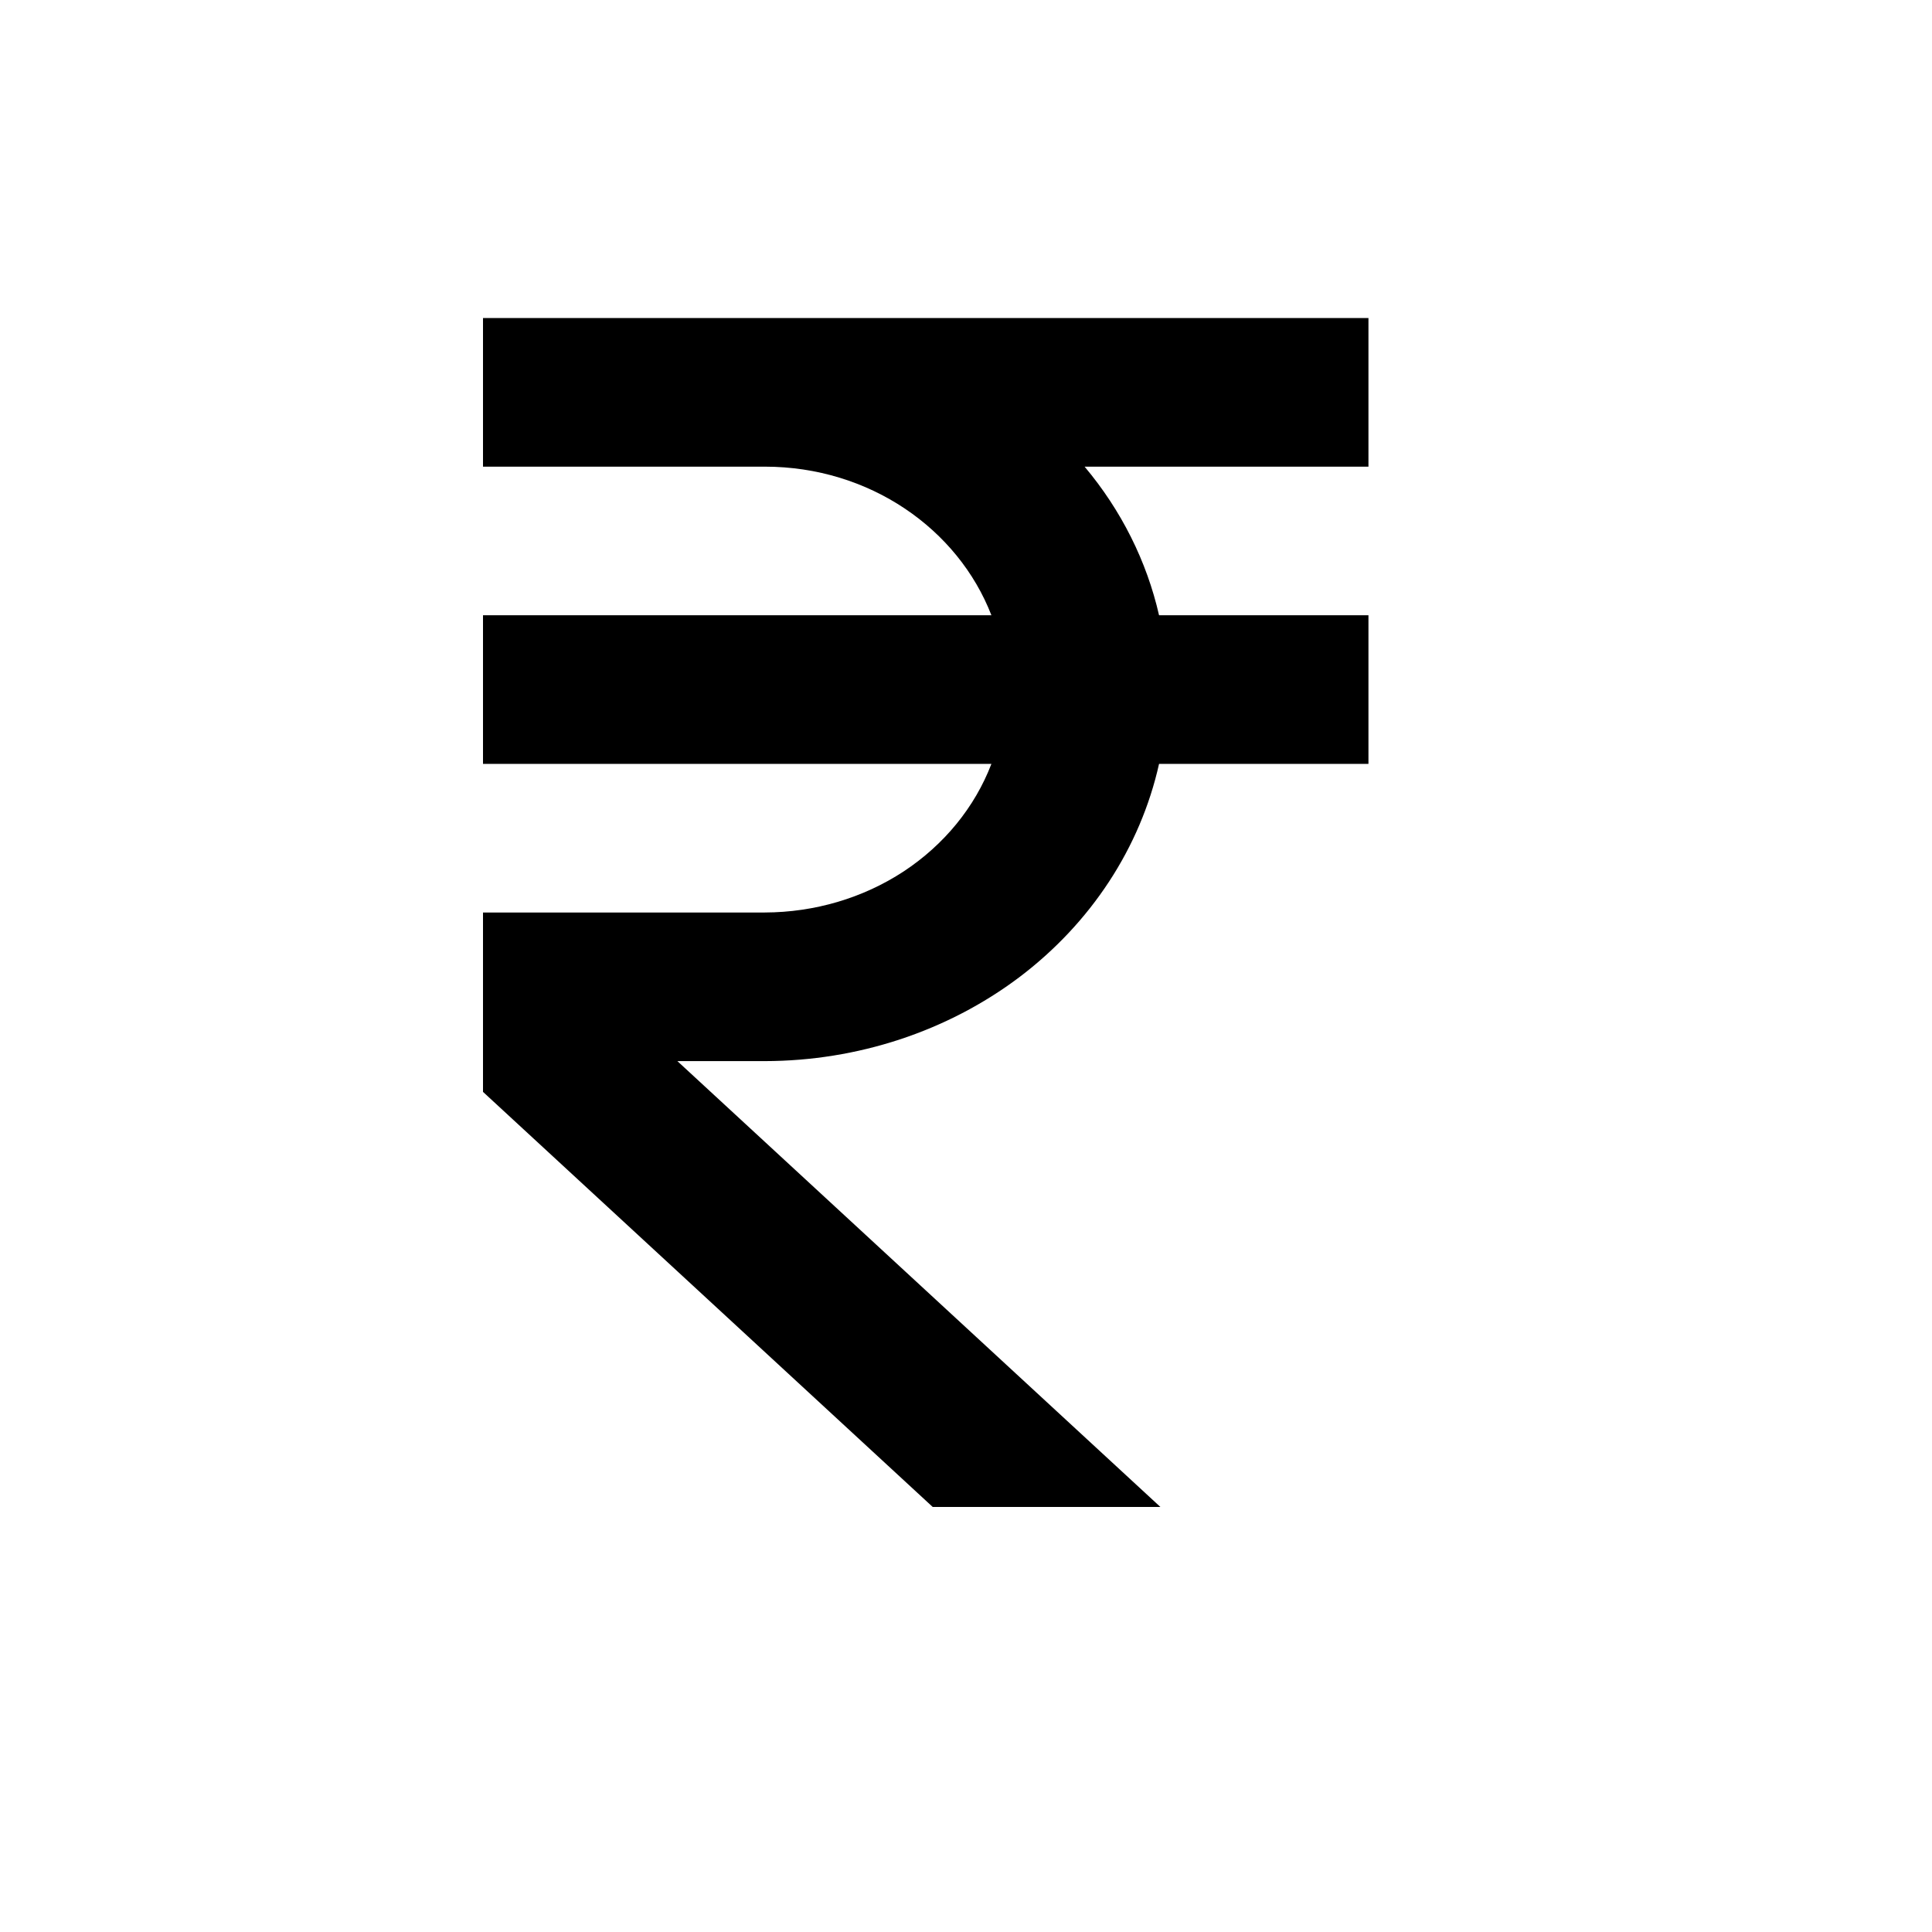
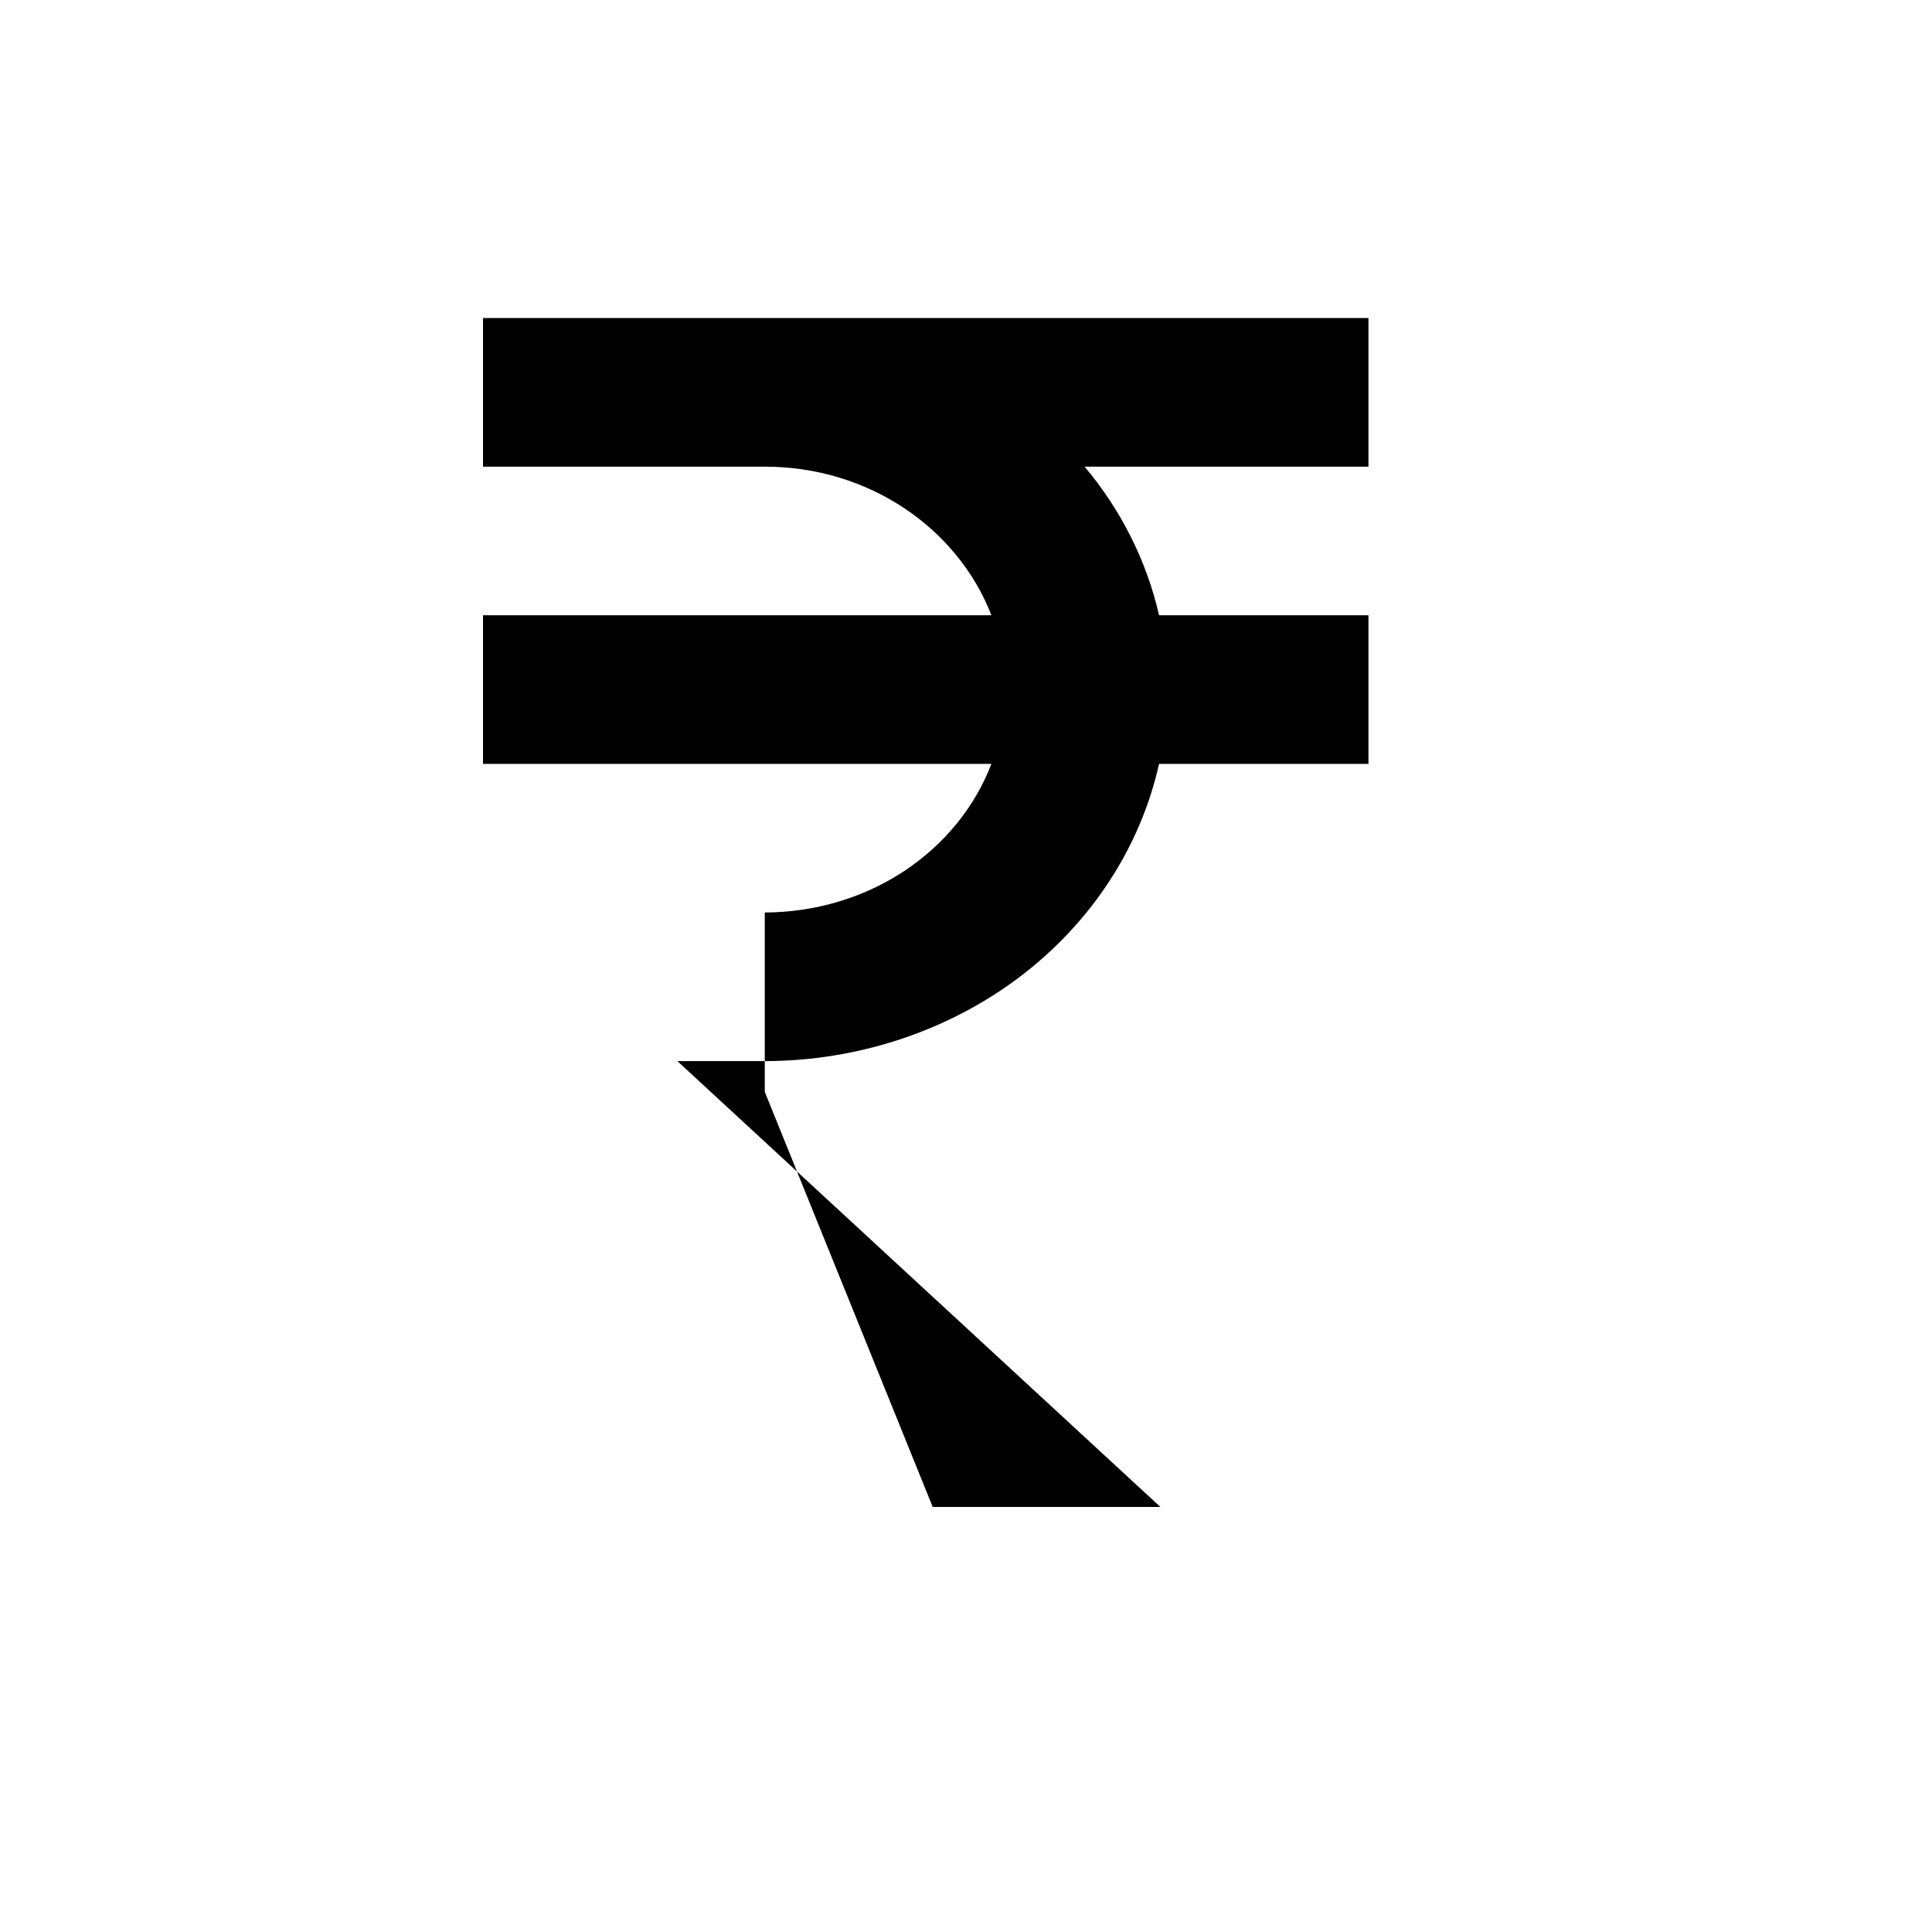
<svg xmlns="http://www.w3.org/2000/svg" width="13" height="13" viewBox="0 0 13 13" fill="none">
-   <path d="M9.208 3.14V2.14H3.25V3.14H5.146C5.851 3.14 6.446 3.559 6.671 4.14H3.25V5.14H6.671C6.559 5.432 6.353 5.684 6.08 5.864C5.807 6.043 5.481 6.139 5.146 6.14H3.25V7.347L6.276 10.14H7.808L4.558 7.14H5.146C5.77 7.139 6.374 6.94 6.858 6.576C7.341 6.211 7.673 5.704 7.799 5.14H9.208V4.14H7.799C7.716 3.776 7.545 3.434 7.298 3.14H9.208Z" fill="black" />
+   <path d="M9.208 3.14V2.14H3.25V3.14H5.146C5.851 3.14 6.446 3.559 6.671 4.14H3.25V5.14H6.671C6.559 5.432 6.353 5.684 6.08 5.864C5.807 6.043 5.481 6.139 5.146 6.14V7.347L6.276 10.14H7.808L4.558 7.14H5.146C5.77 7.139 6.374 6.94 6.858 6.576C7.341 6.211 7.673 5.704 7.799 5.14H9.208V4.14H7.799C7.716 3.776 7.545 3.434 7.298 3.14H9.208Z" fill="black" />
</svg>